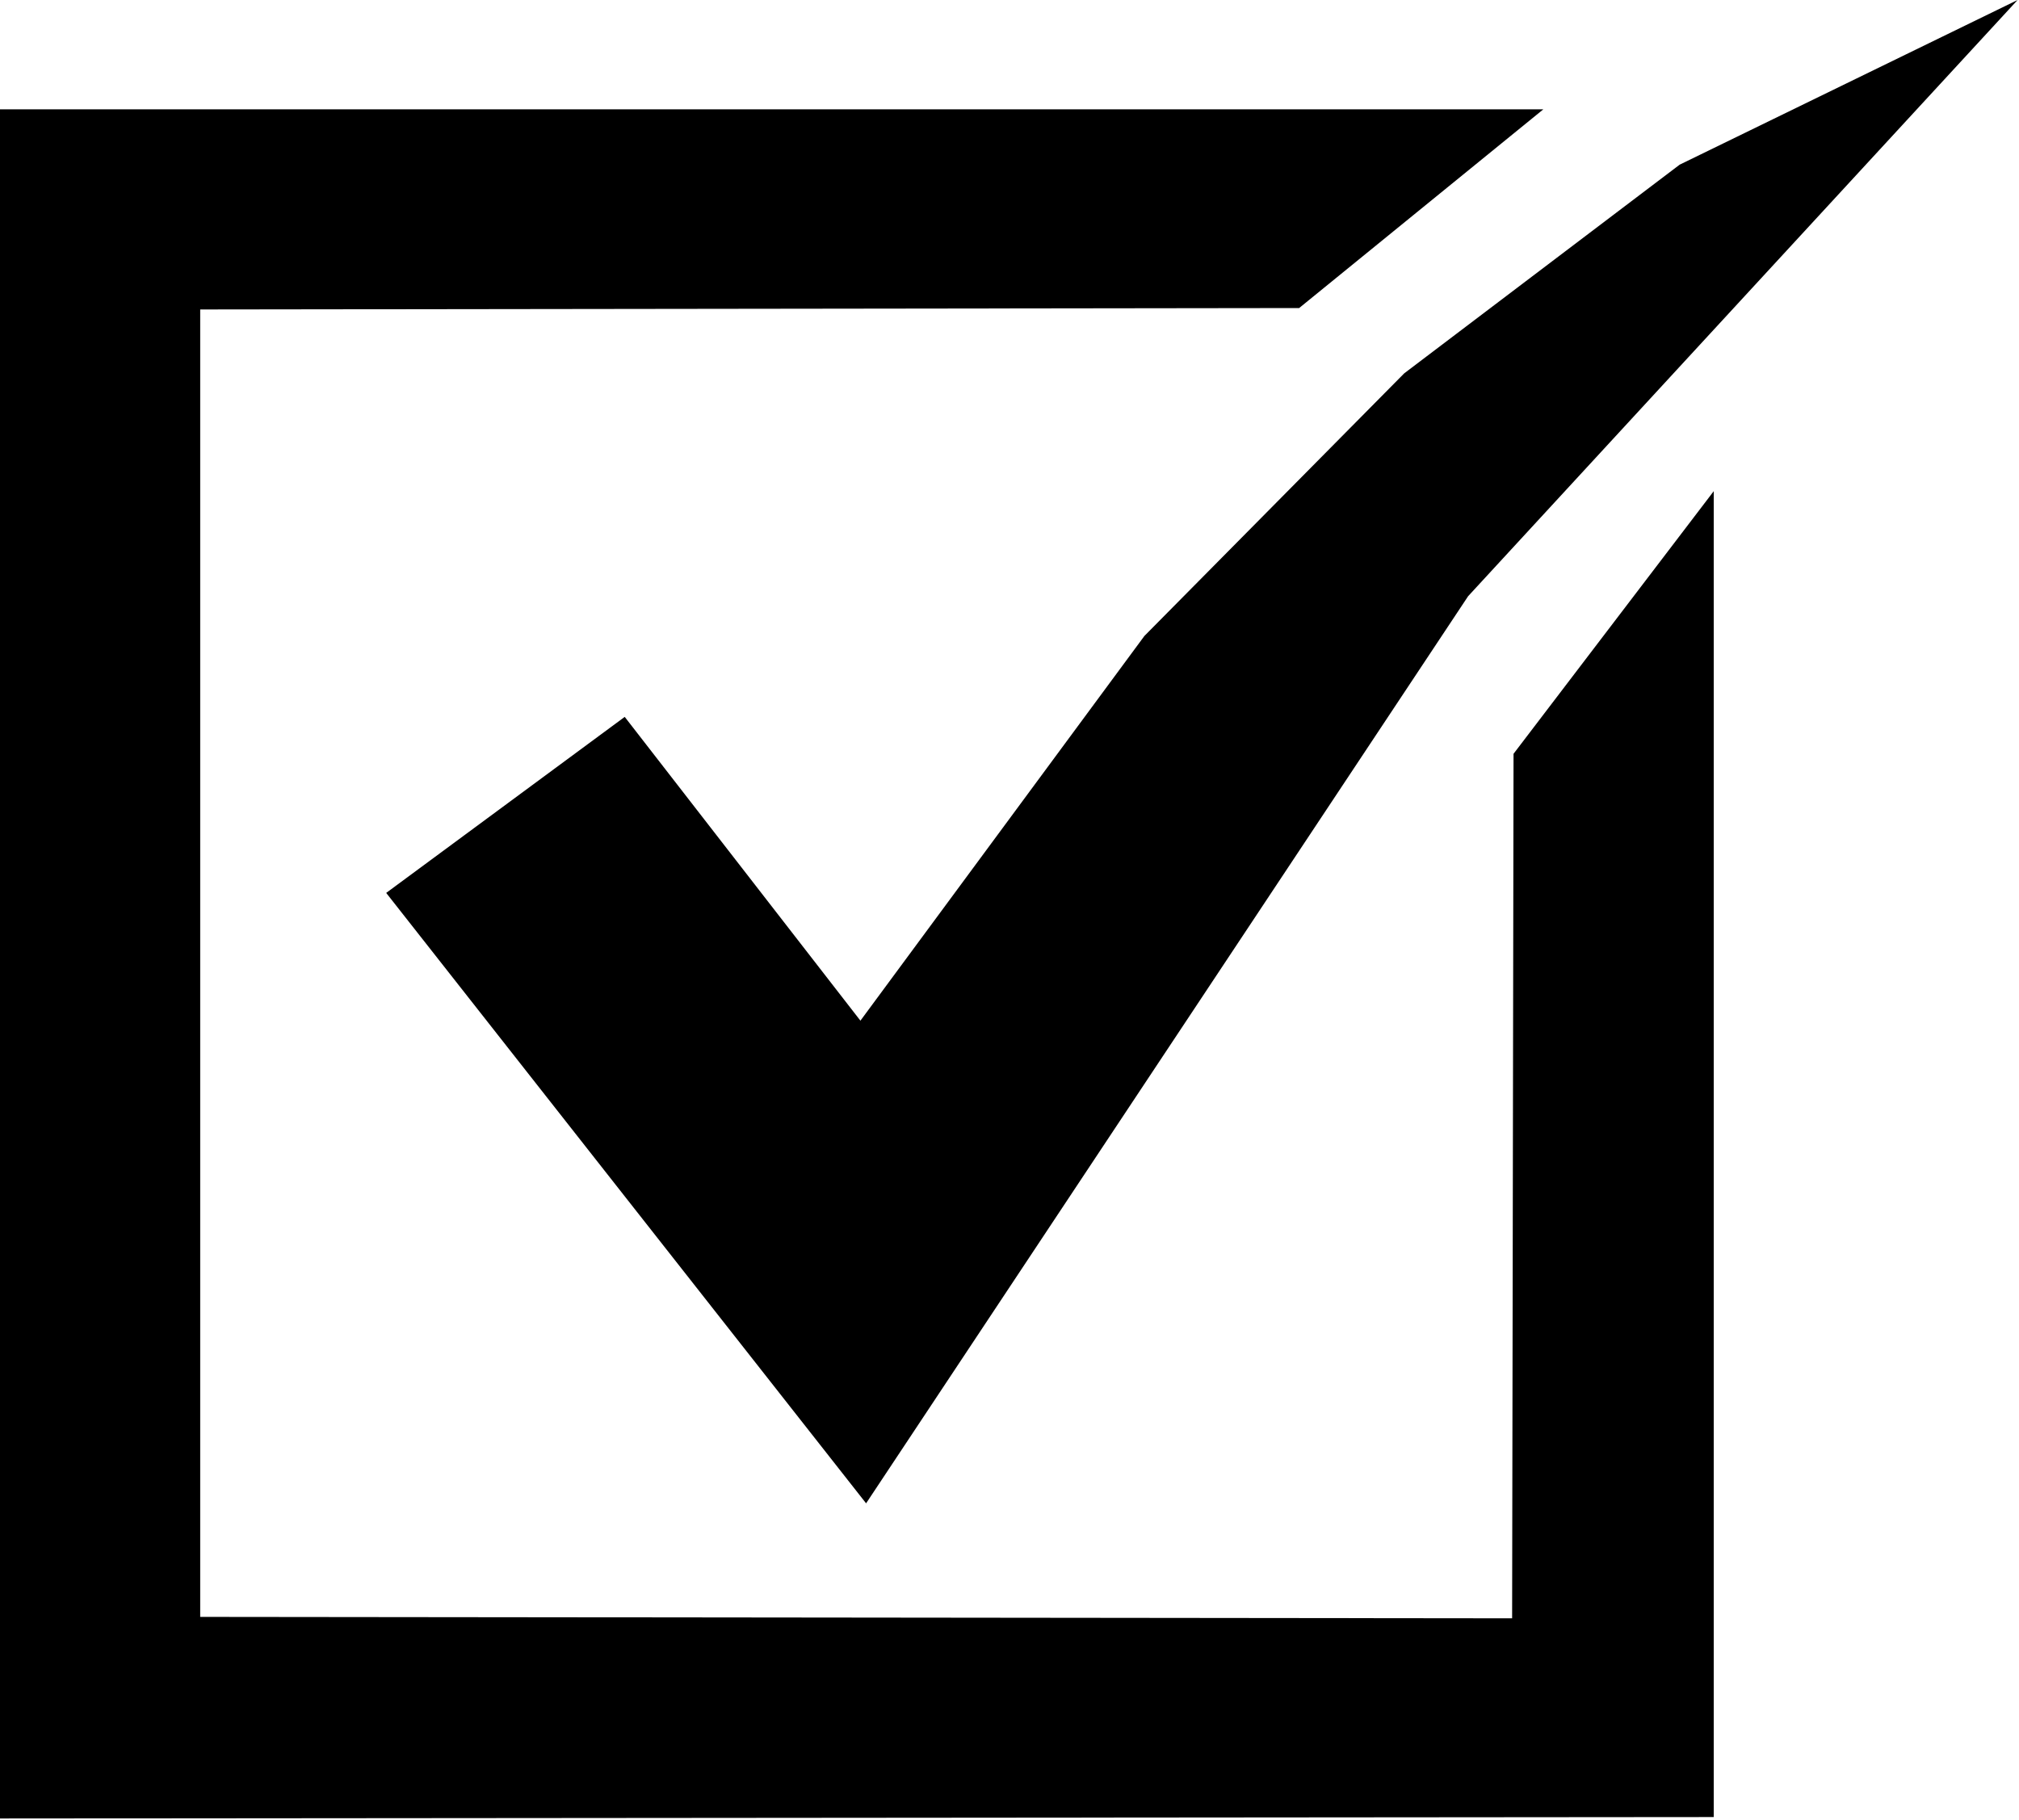
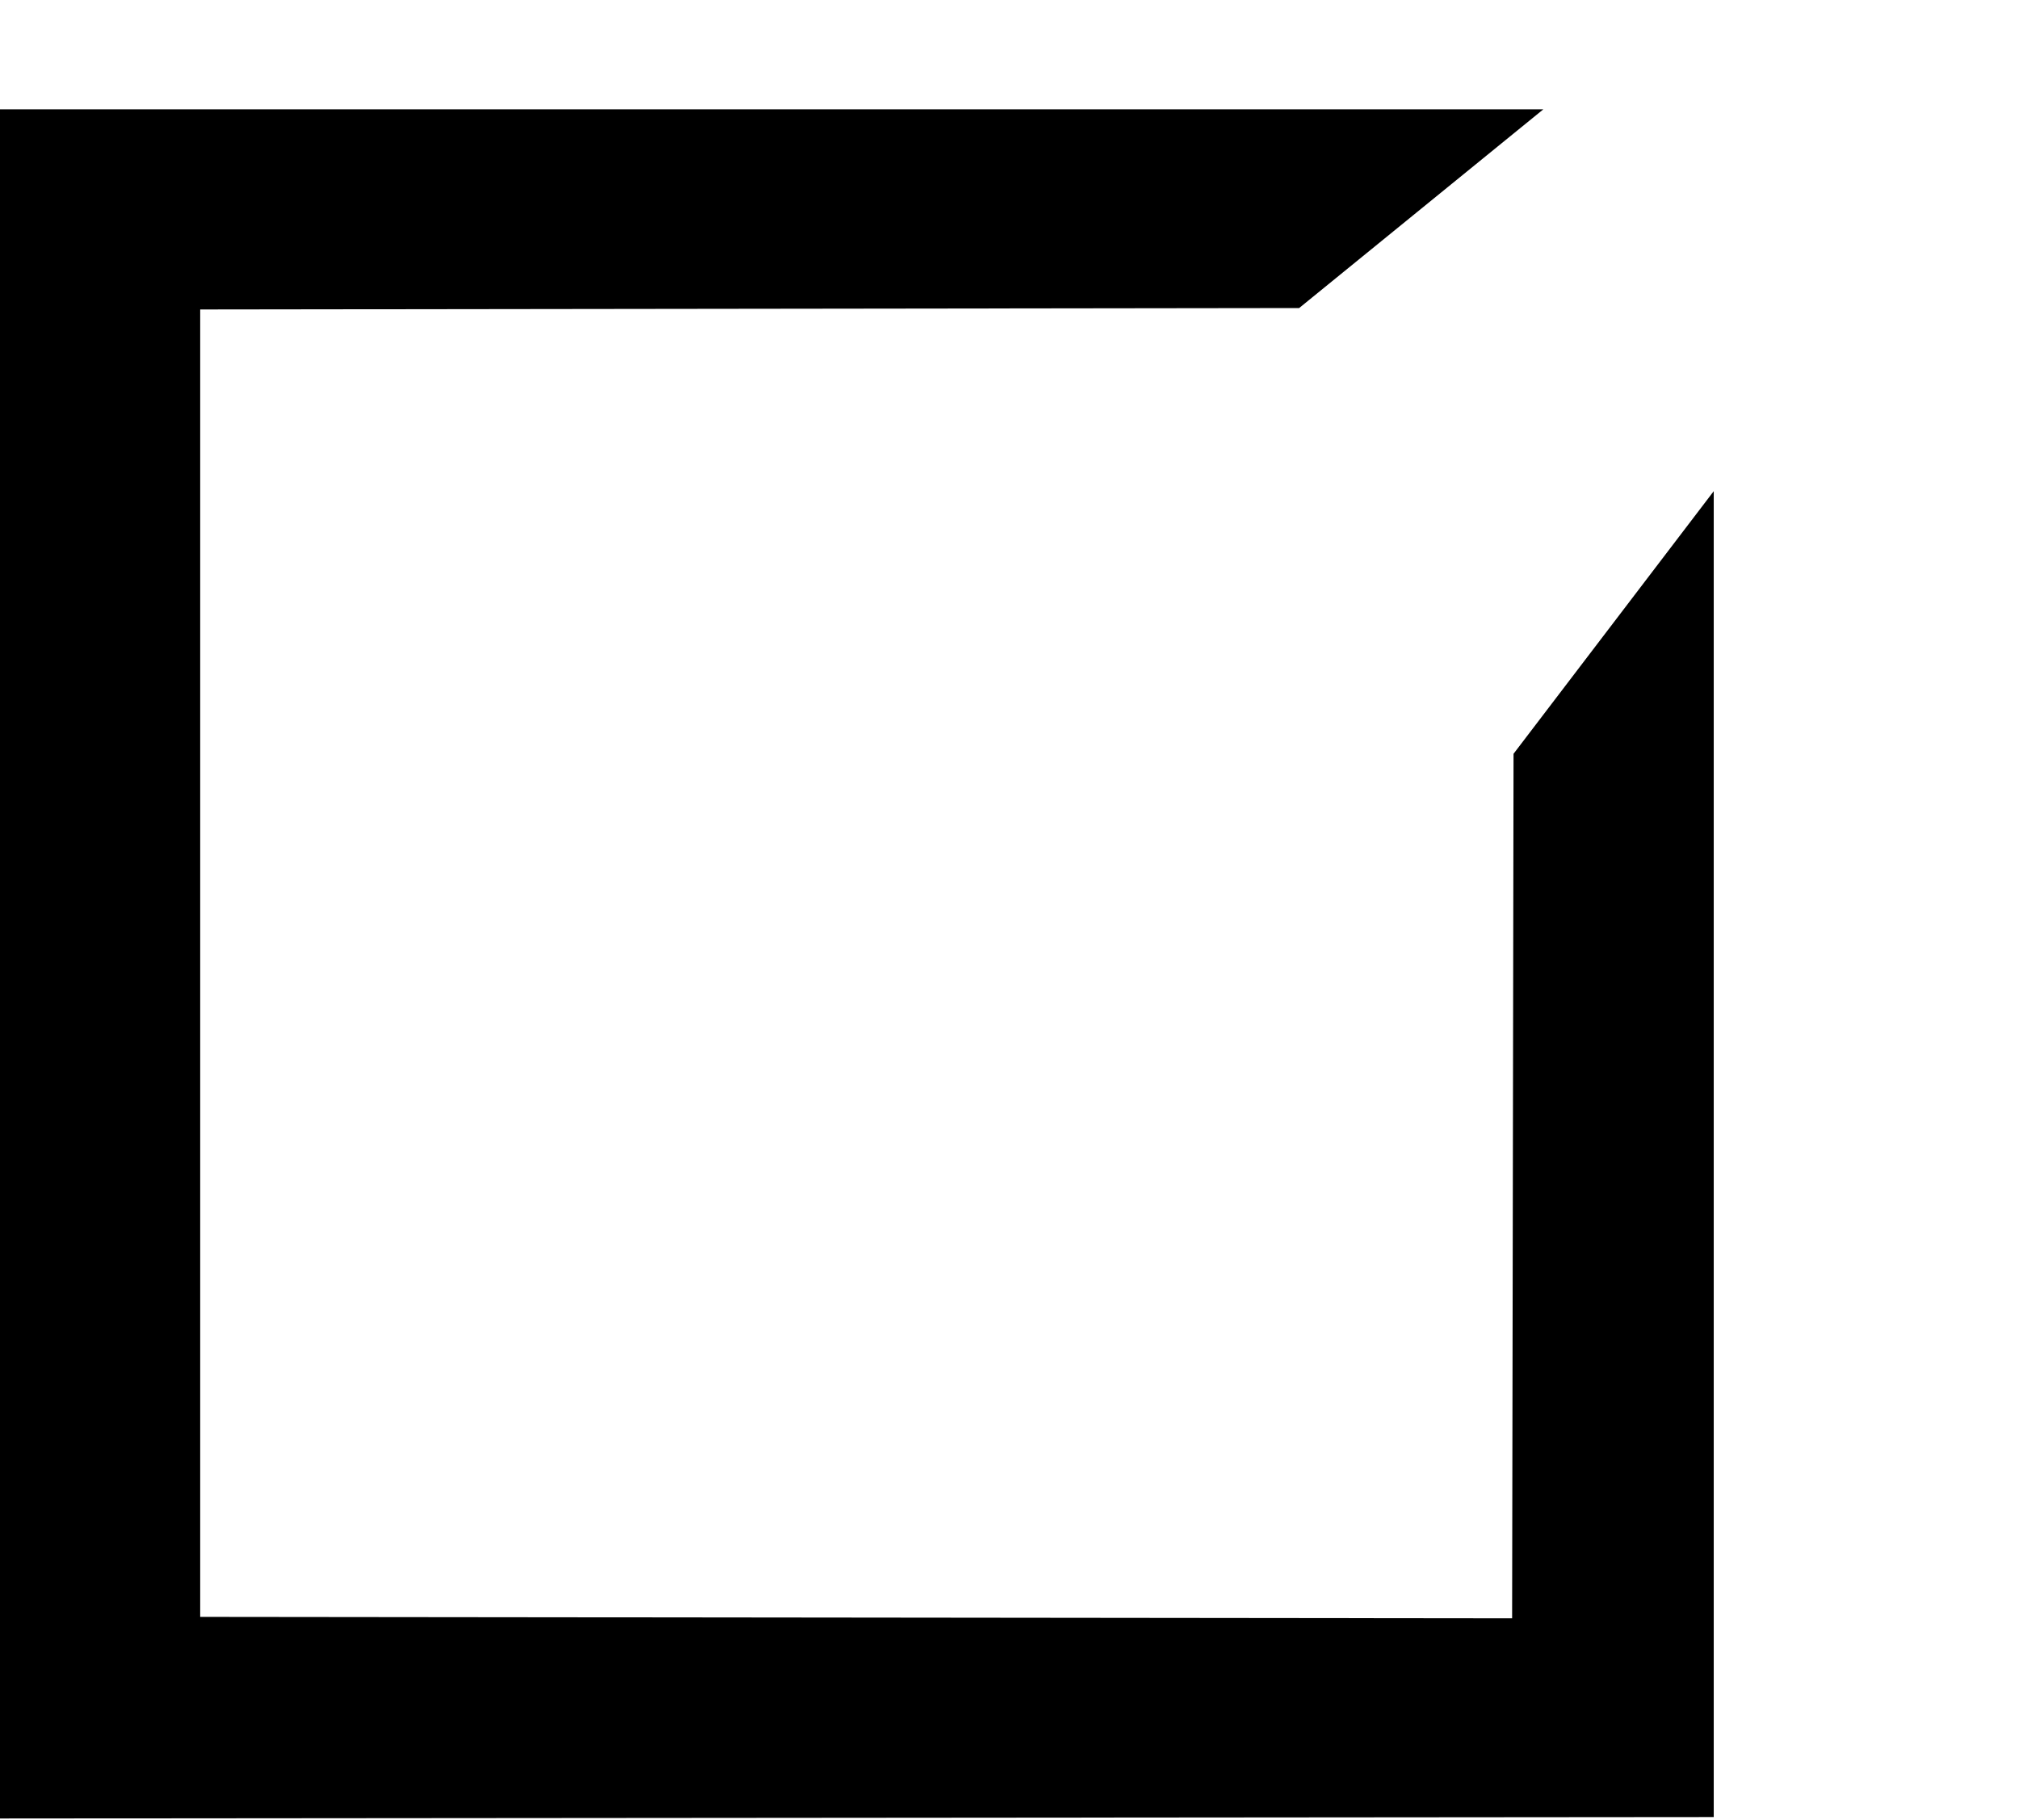
<svg xmlns="http://www.w3.org/2000/svg" baseProfile="full" height="1282" version="1.1" width="1422" viewBox="0 0 1422 1282" preserveAspectRatio="xMidYMid meet">
  <defs />
  <path d="M 0,77 L 0,1281 L 1207,1280 L 1207,346 L 1066,531 L 1065,1140 L 141,1139 L 141,218 L 915,217 L 1087,77 Z" fill="black" />
-   <path d="M 1421,0 L 1183,116 L 989,263 L 806,448 L 606,719 L 440,505 L 272,629 L 610,1059 L 1034,420 Z" fill="black" />
</svg>